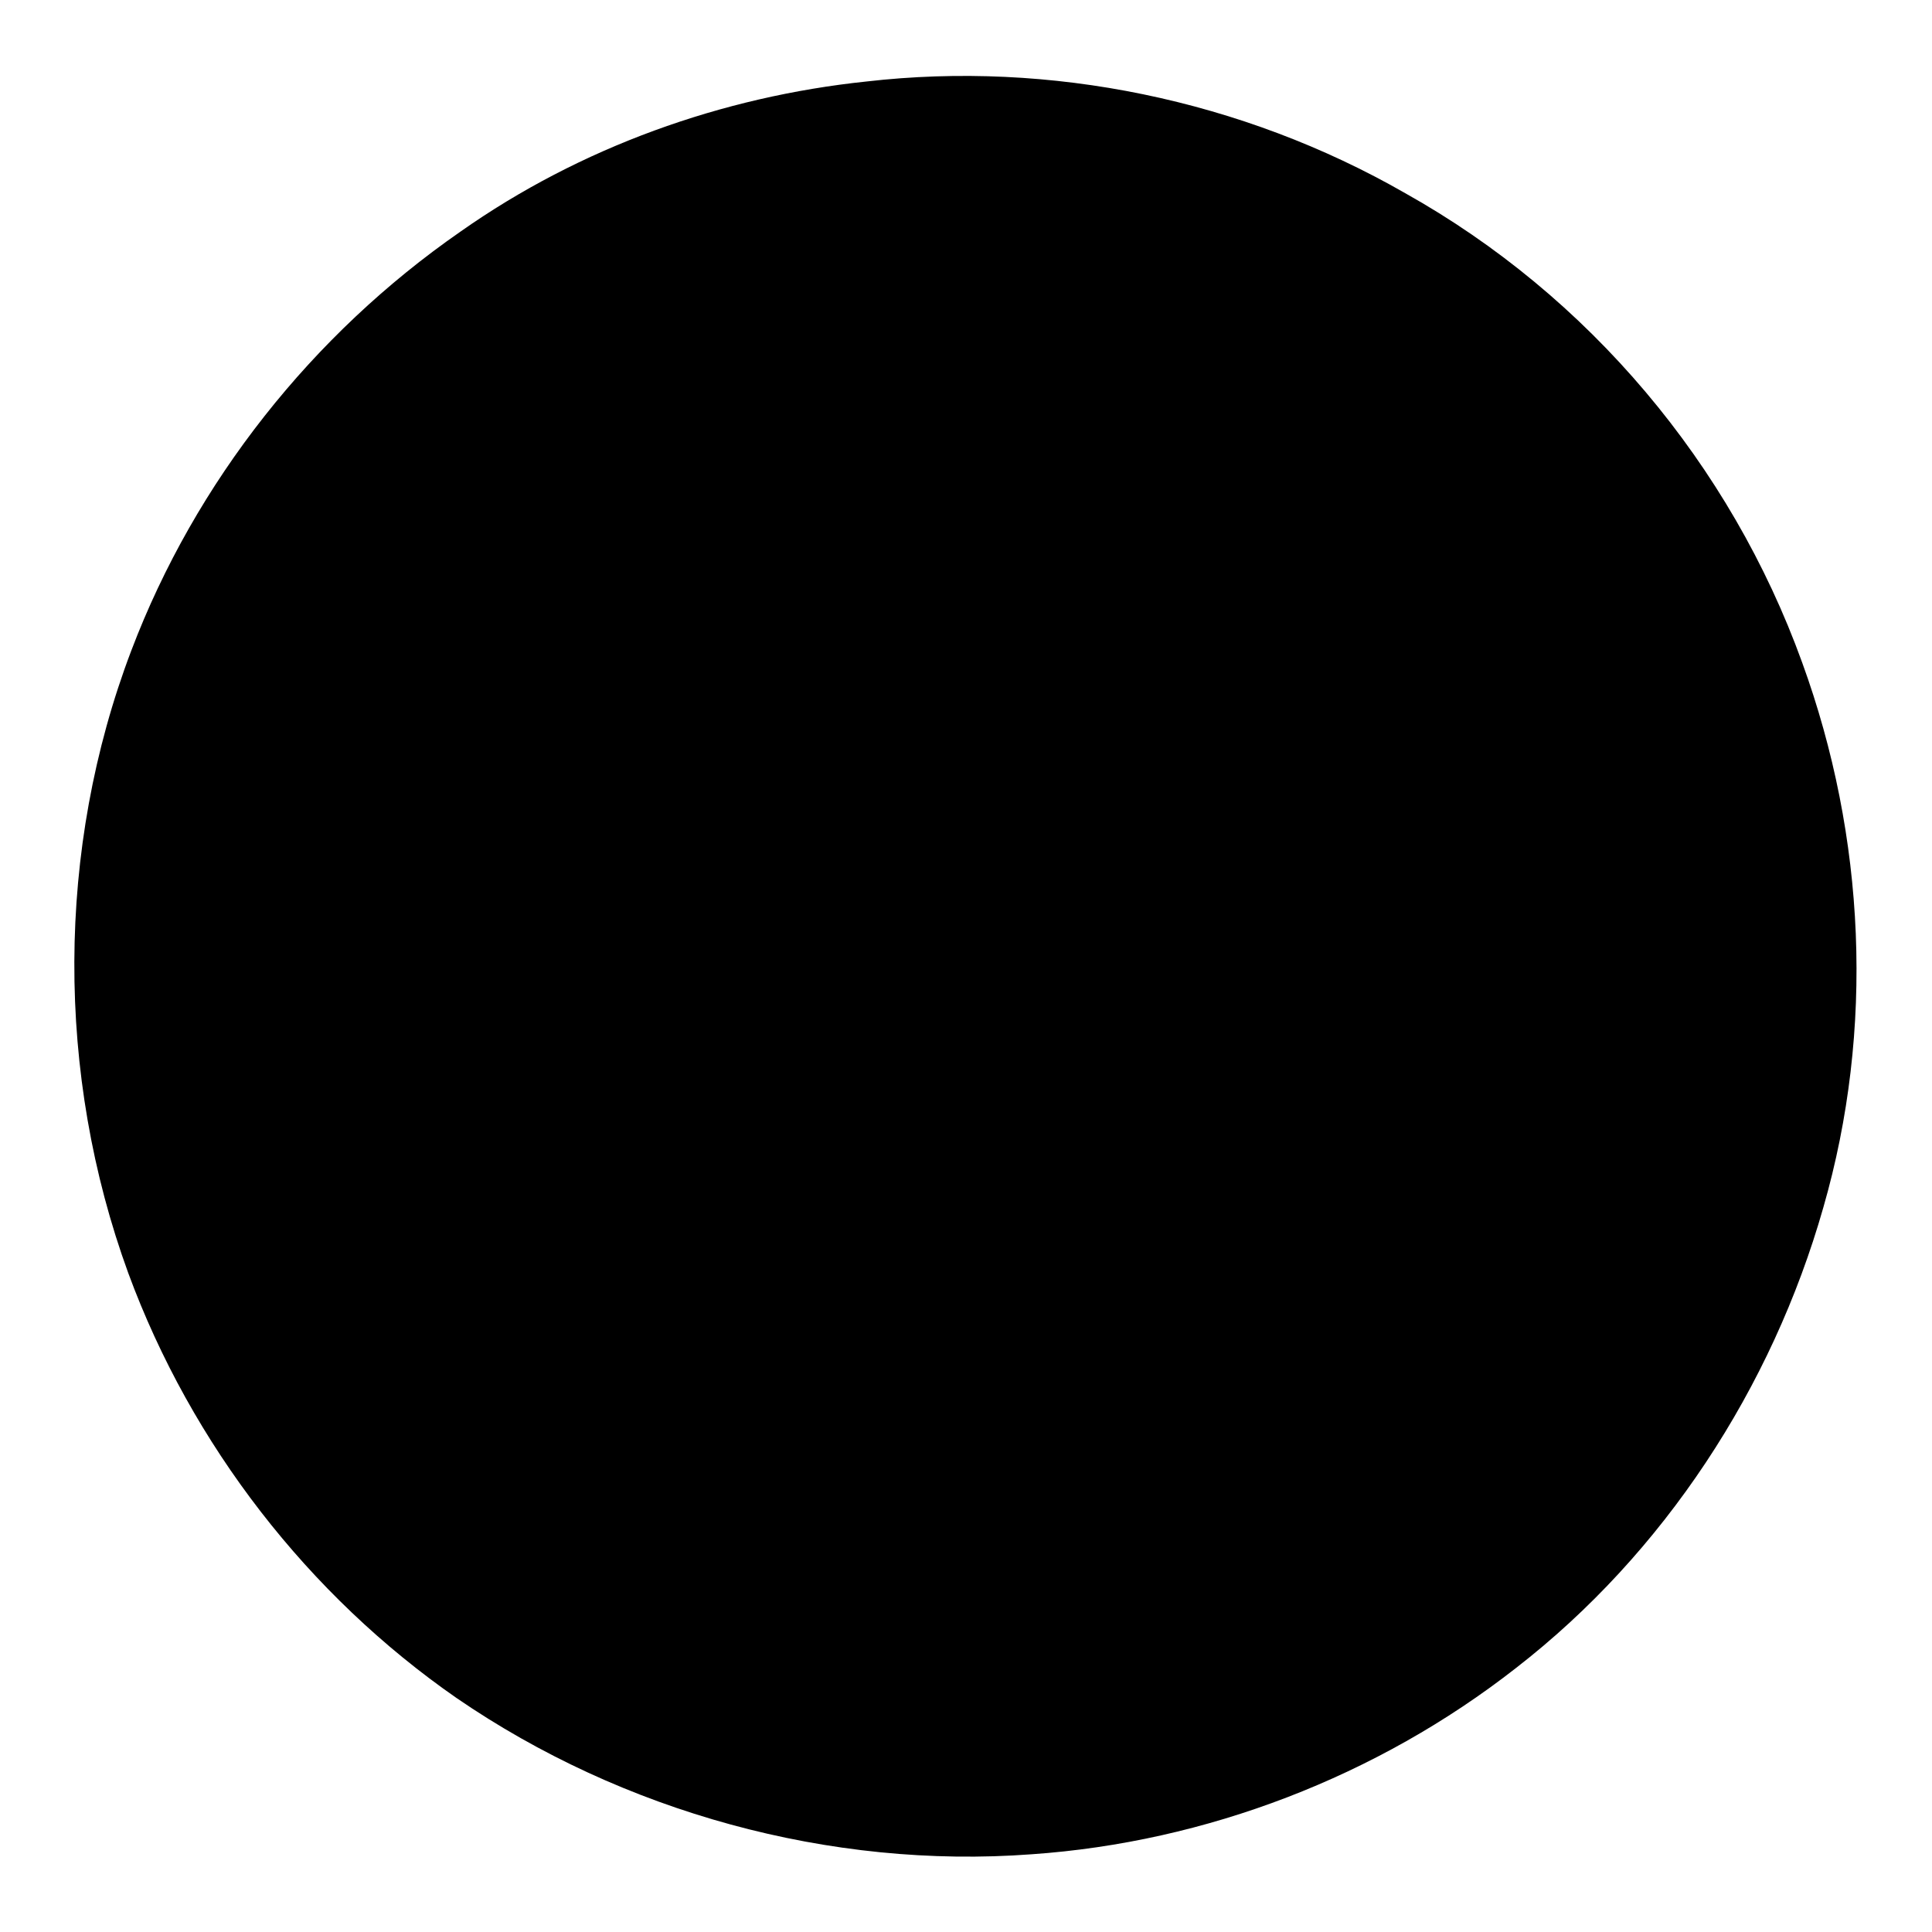
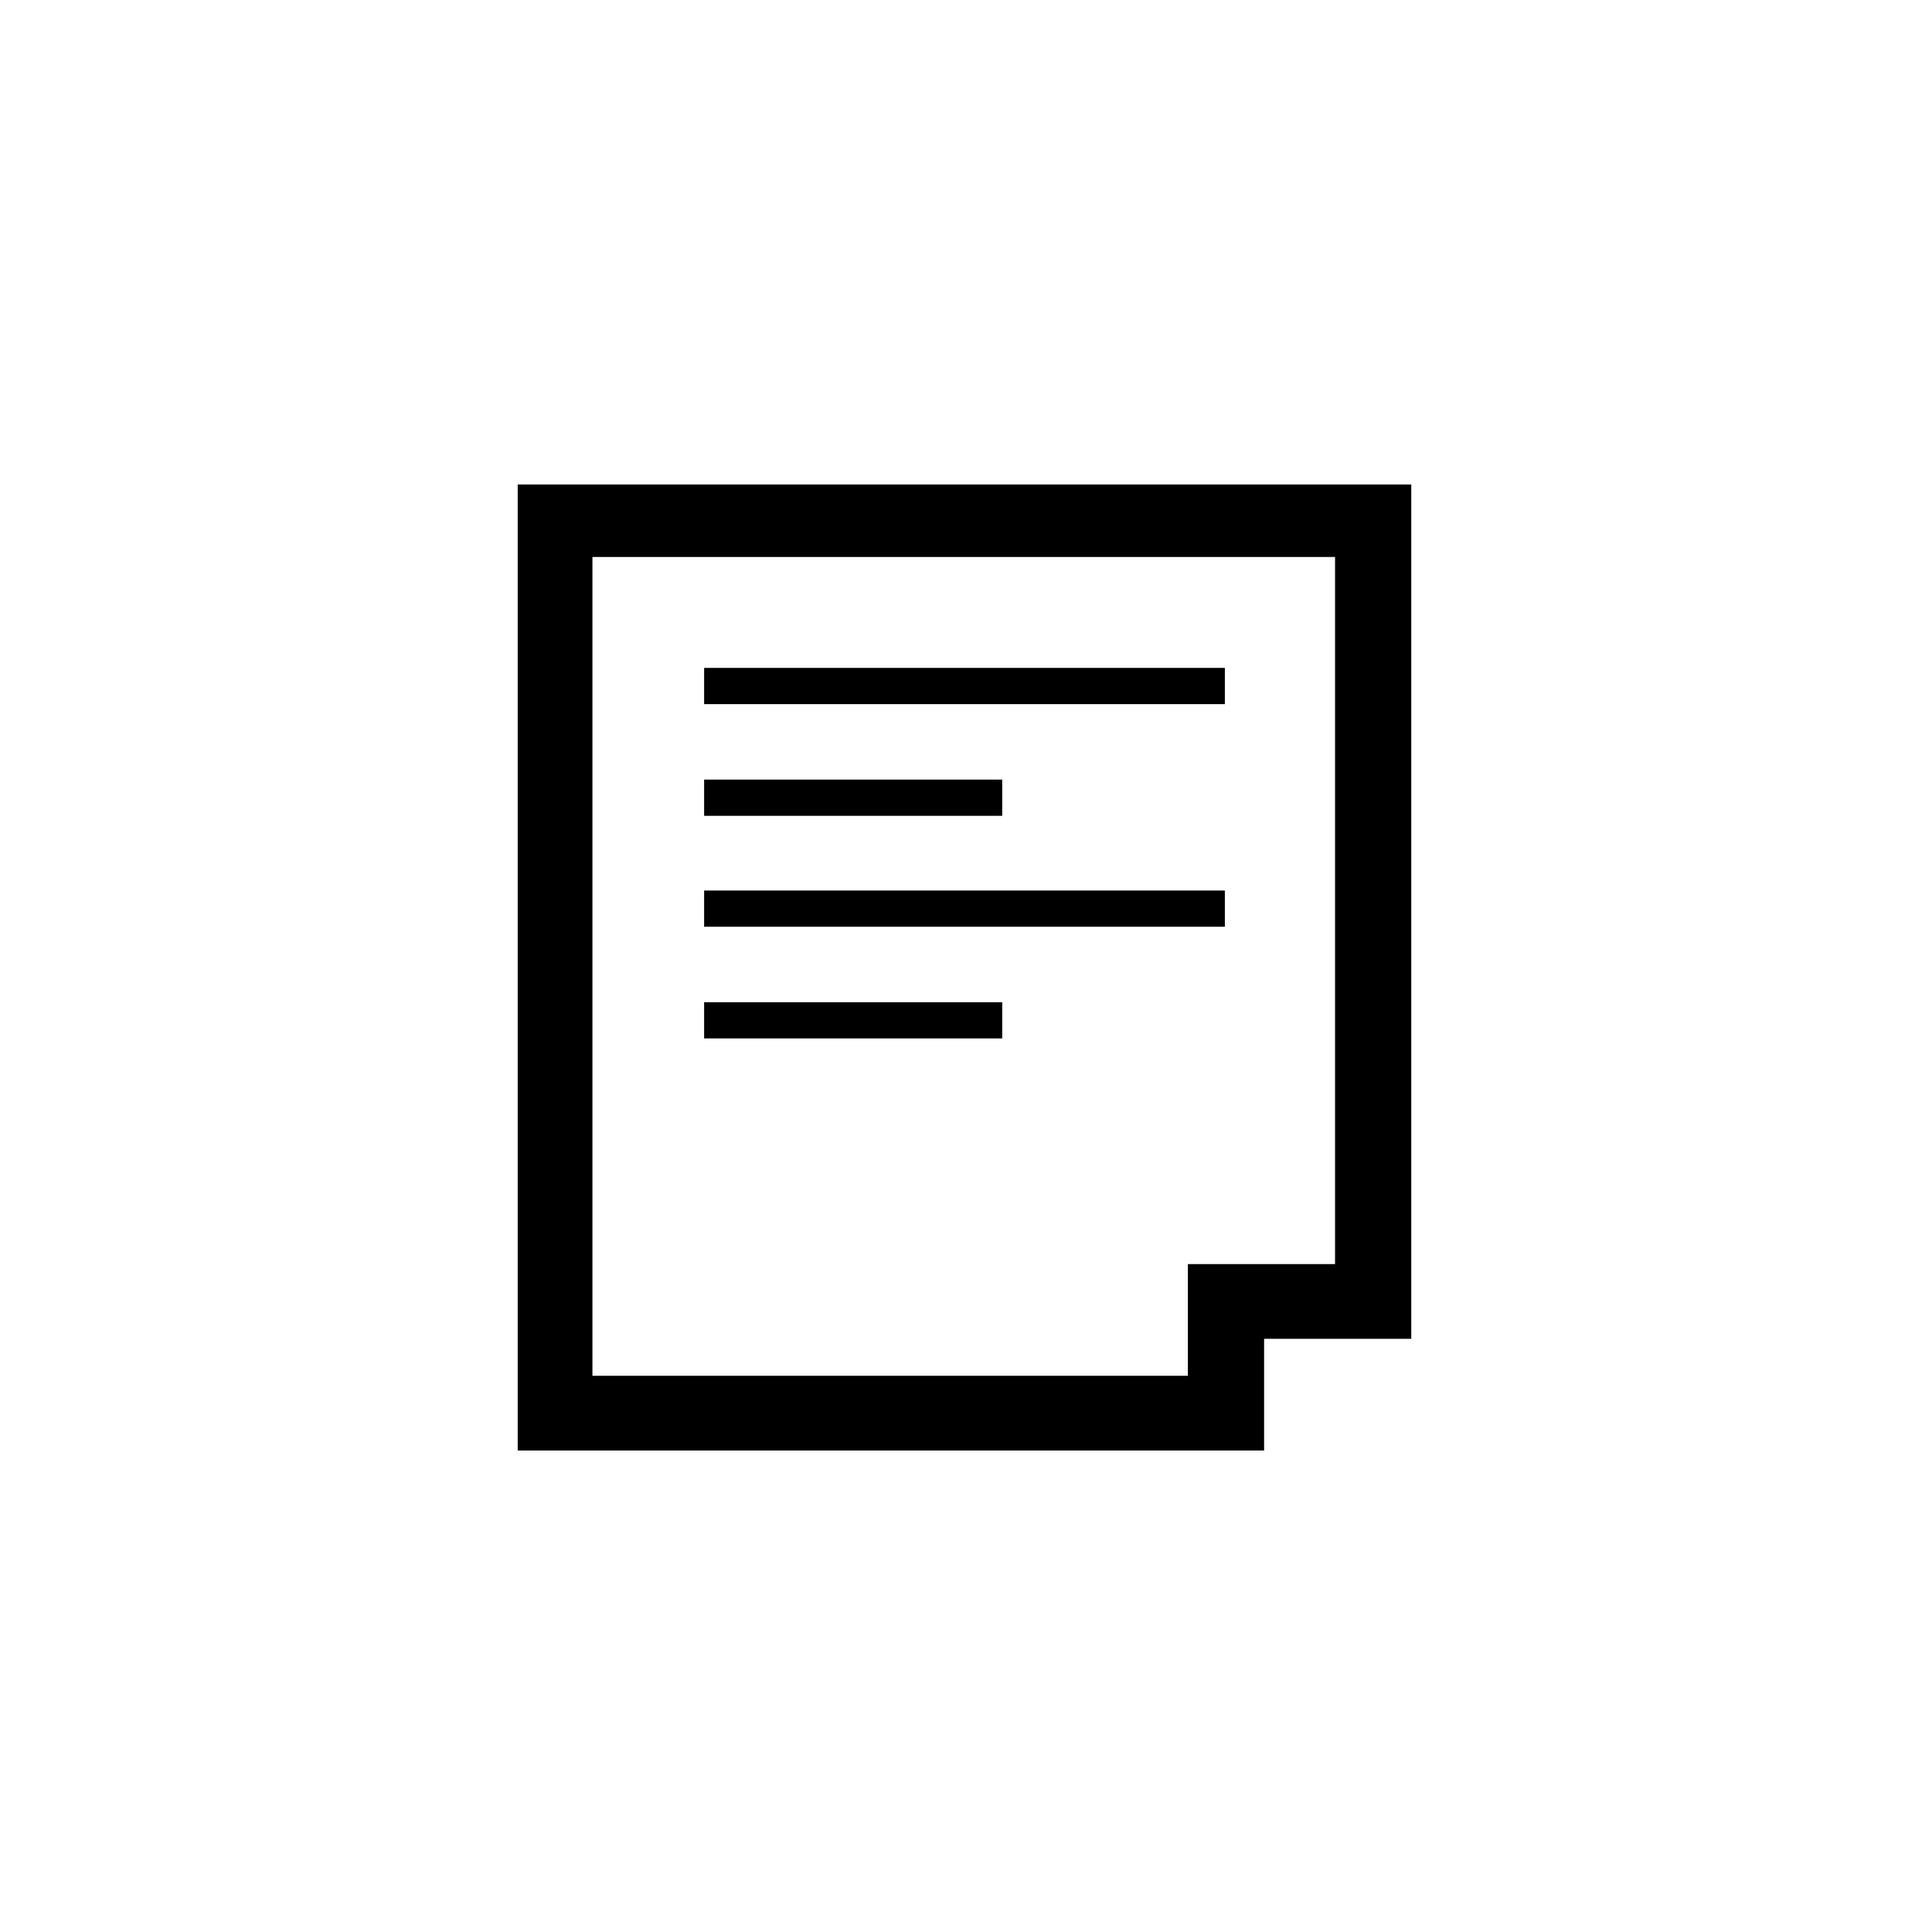
<svg xmlns="http://www.w3.org/2000/svg" version="1.1" x="0px" y="0px" viewBox="0 0 256 256" enable-background="new 0 0 256 256" xml:space="preserve">
  <g>
    <g>
-       <path fill="#000000" d="M114.8,10.8c24.3-2.8,49.8,2.4,71.4,14.8c24.3,13.6,43.1,35.9,52.6,62.2c8.4,23.1,9.6,48.6,2.8,72.2c-6.8,23.9-21.1,45.8-40.7,61c-18.4,14.4-41.1,23.1-64.2,24.7c-26.7,2-54.2-5.6-76.2-20.7c-19.6-13.6-35.1-33.5-43.5-56.3c-9.6-26.3-9.6-56.2,0.4-82.5C25.9,63.8,41.4,44.3,61,30.7C76.9,19.5,95.7,12.8,114.8,10.8" />
      <path fill="#000000" d="M68.6,64.2c39.5,0,78.9,0,118.4,0c0,37.9,0,75.3,0,113.2c-6.4,0-13.1,0-19.5,0c0,4.8,0,10,0,14.8c-33.1,0-65.8,0-98.9,0C68.6,149.1,68.6,106.5,68.6,64.2 M78.5,73.8c0,36.3,0,72.2,0,108.5c26.3,0,52.6,0,78.9,0c0-4.8,0-10,0-14.8c6.4,0,13.1,0,19.5,0c0-31.1,0-62.6,0-93.7C144.3,73.8,111.2,73.8,78.5,73.8z" />
      <path fill="#000000" d="M93.3,88.5c23.1,0,45.8,0,69,0c0,1.6,0,3.2,0,4.8c-23.1,0-45.8,0-69,0C93.3,92.1,93.3,90.1,93.3,88.5z" />
      <path fill="#000000" d="M93.3,103.3c13.1,0,26.3,0,39.5,0c0,1.6,0,3.2,0,4.8c-13.1,0-26.3,0-39.5,0C93.3,106.9,93.3,104.9,93.3,103.3z" />
      <path fill="#000000" d="M93.3,118c23.1,0,45.8,0,69,0c0,1.6,0,3.2,0,4.8c-23.1,0-45.8,0-69,0C93.3,121.6,93.3,119.6,93.3,118z" />
      <path fill="#000000" d="M93.3,132.8c13.1,0,26.3,0,39.5,0c0,1.6,0,3.2,0,4.8c-13.1,0-26.3,0-39.5,0C93.3,136.4,93.3,134.4,93.3,132.8z" />
-       <path fill="#000000" d="M93.3,147.5c23.1,0,45.8,0,69,0c0,1.6,0,3.2,0,4.8c-23.1,0-45.8,0-69,0C93.3,151.1,93.3,149.1,93.3,147.5z" />
-       <path fill="#000000" d="M93.3,162.3c13.1,0,26.3,0,39.5,0c0,1.6,0,3.2,0,4.8c-13.1,0-26.3,0-39.5,0C93.3,165.9,93.3,163.9,93.3,162.3z" />
+       <path fill="#000000" d="M93.3,162.3c13.1,0,26.3,0,39.5,0c-13.1,0-26.3,0-39.5,0C93.3,165.9,93.3,163.9,93.3,162.3z" />
    </g>
  </g>
</svg>